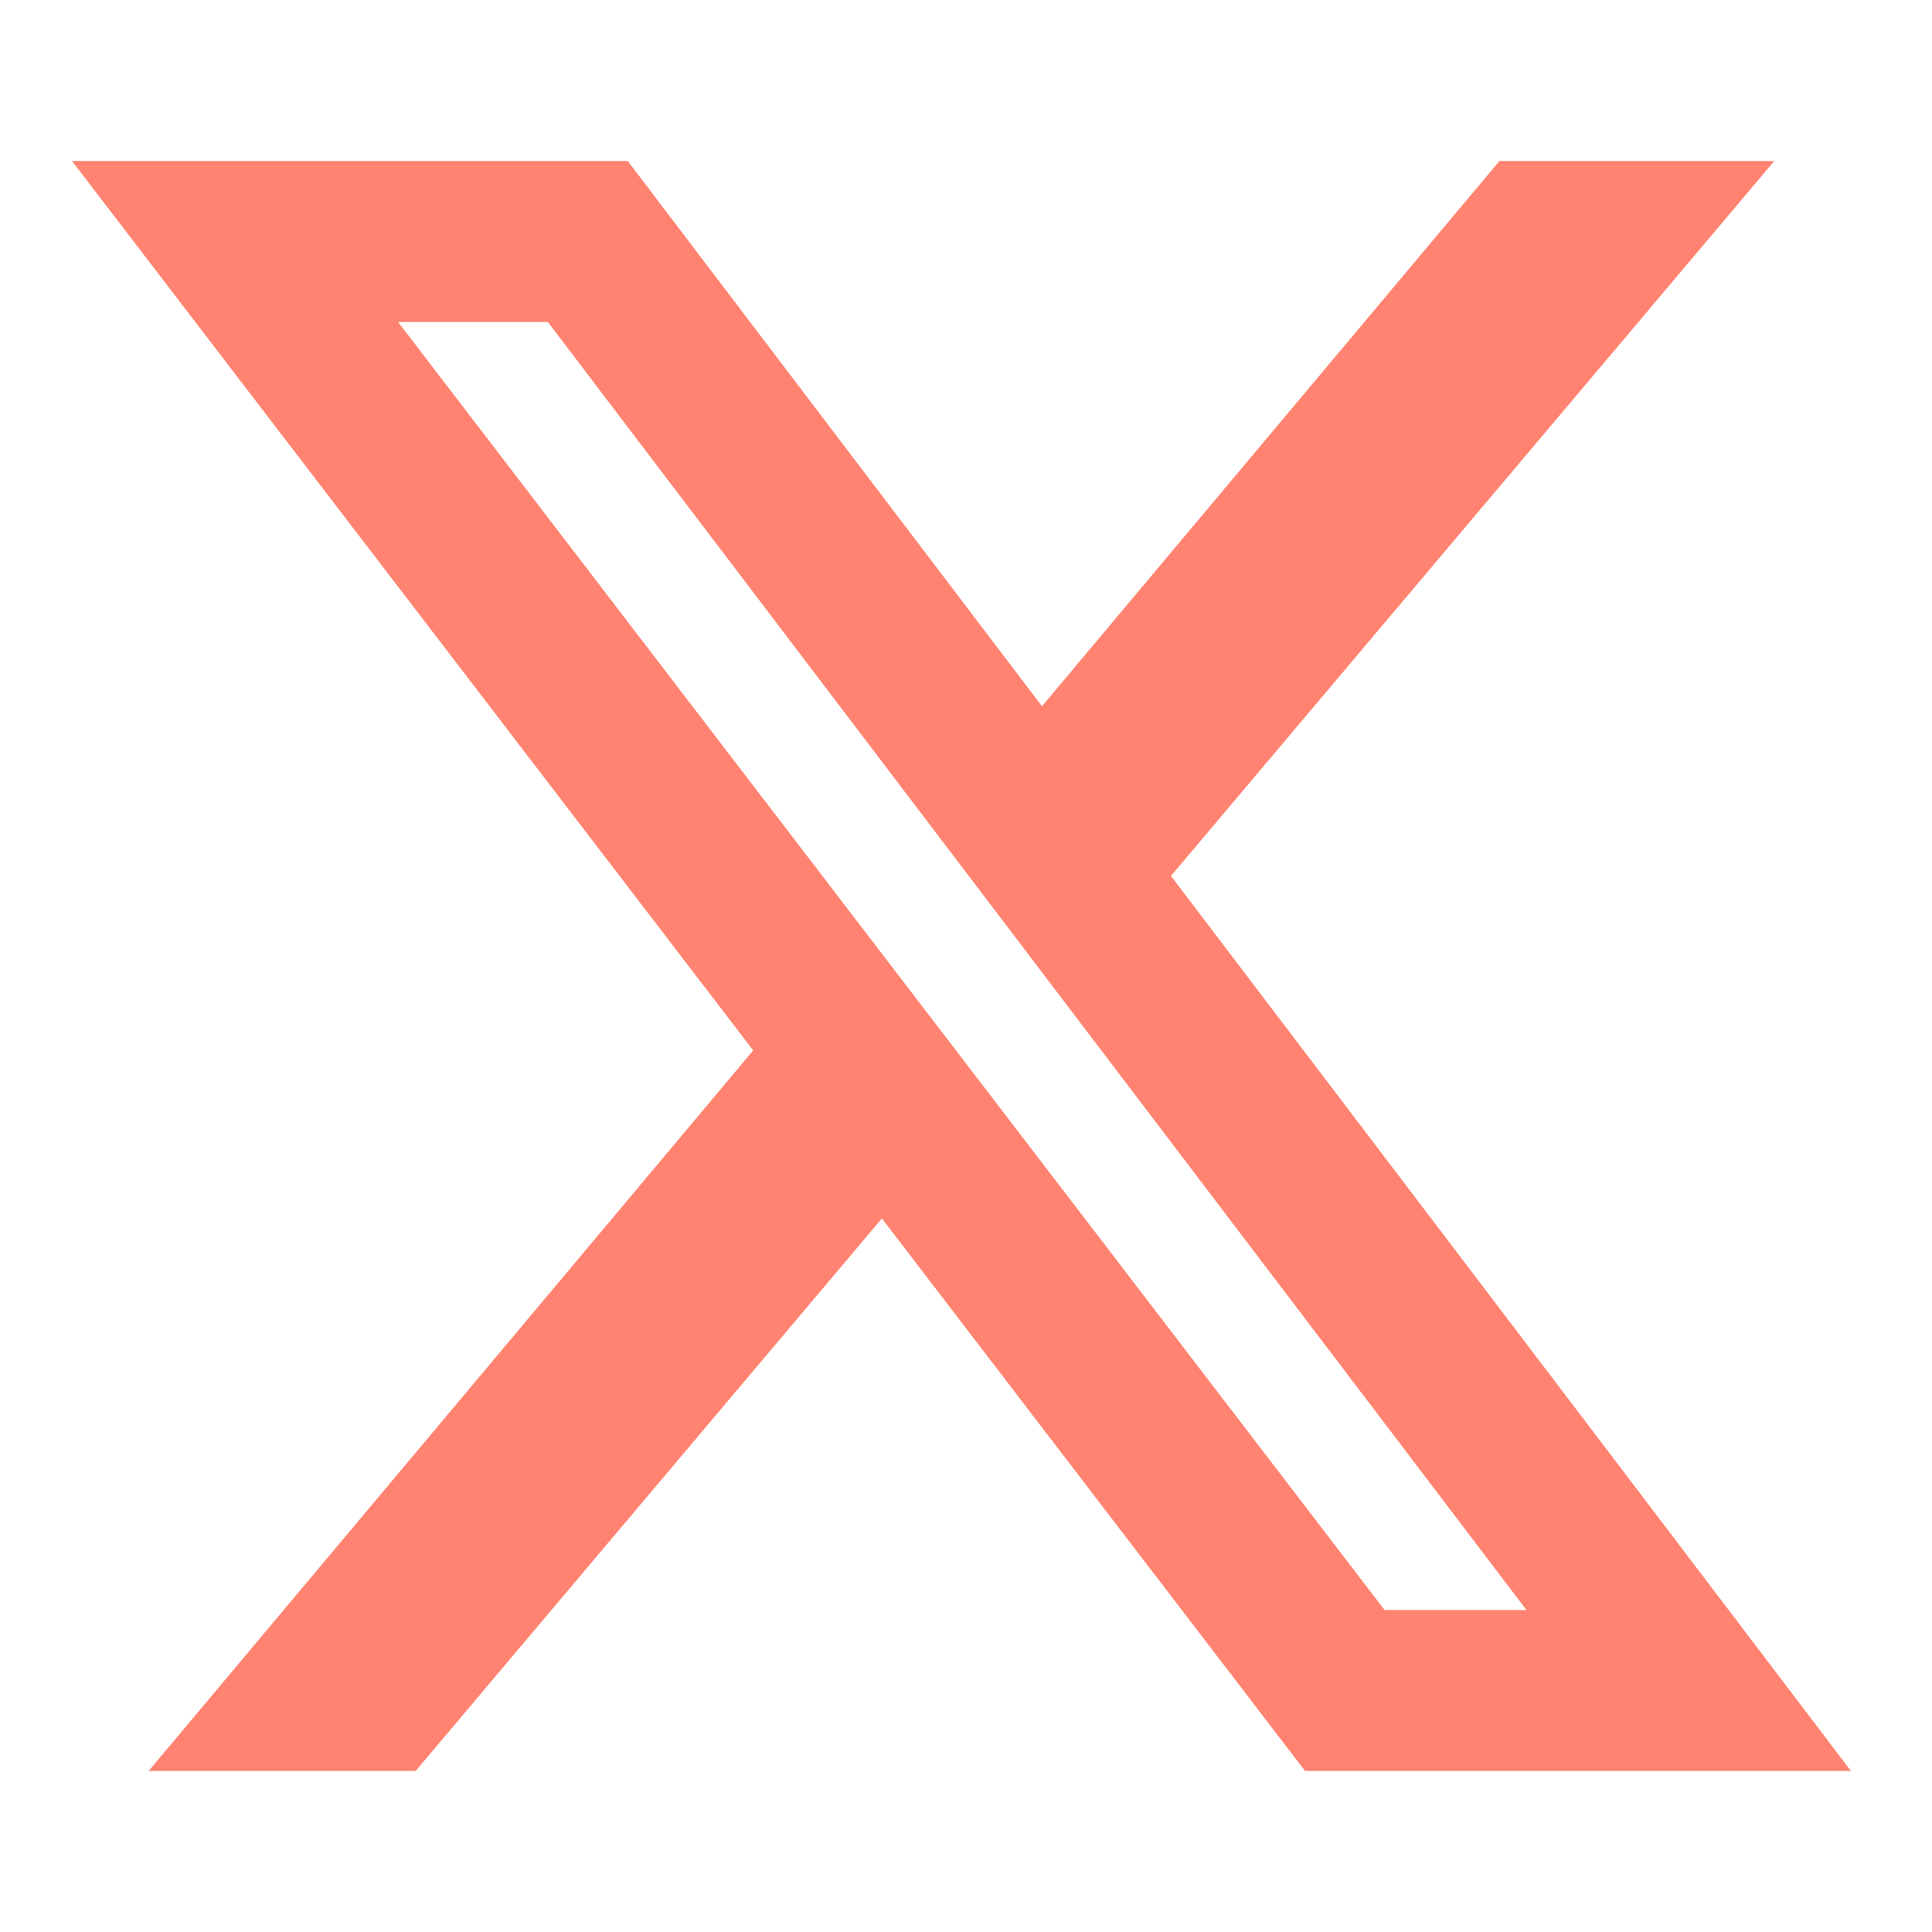
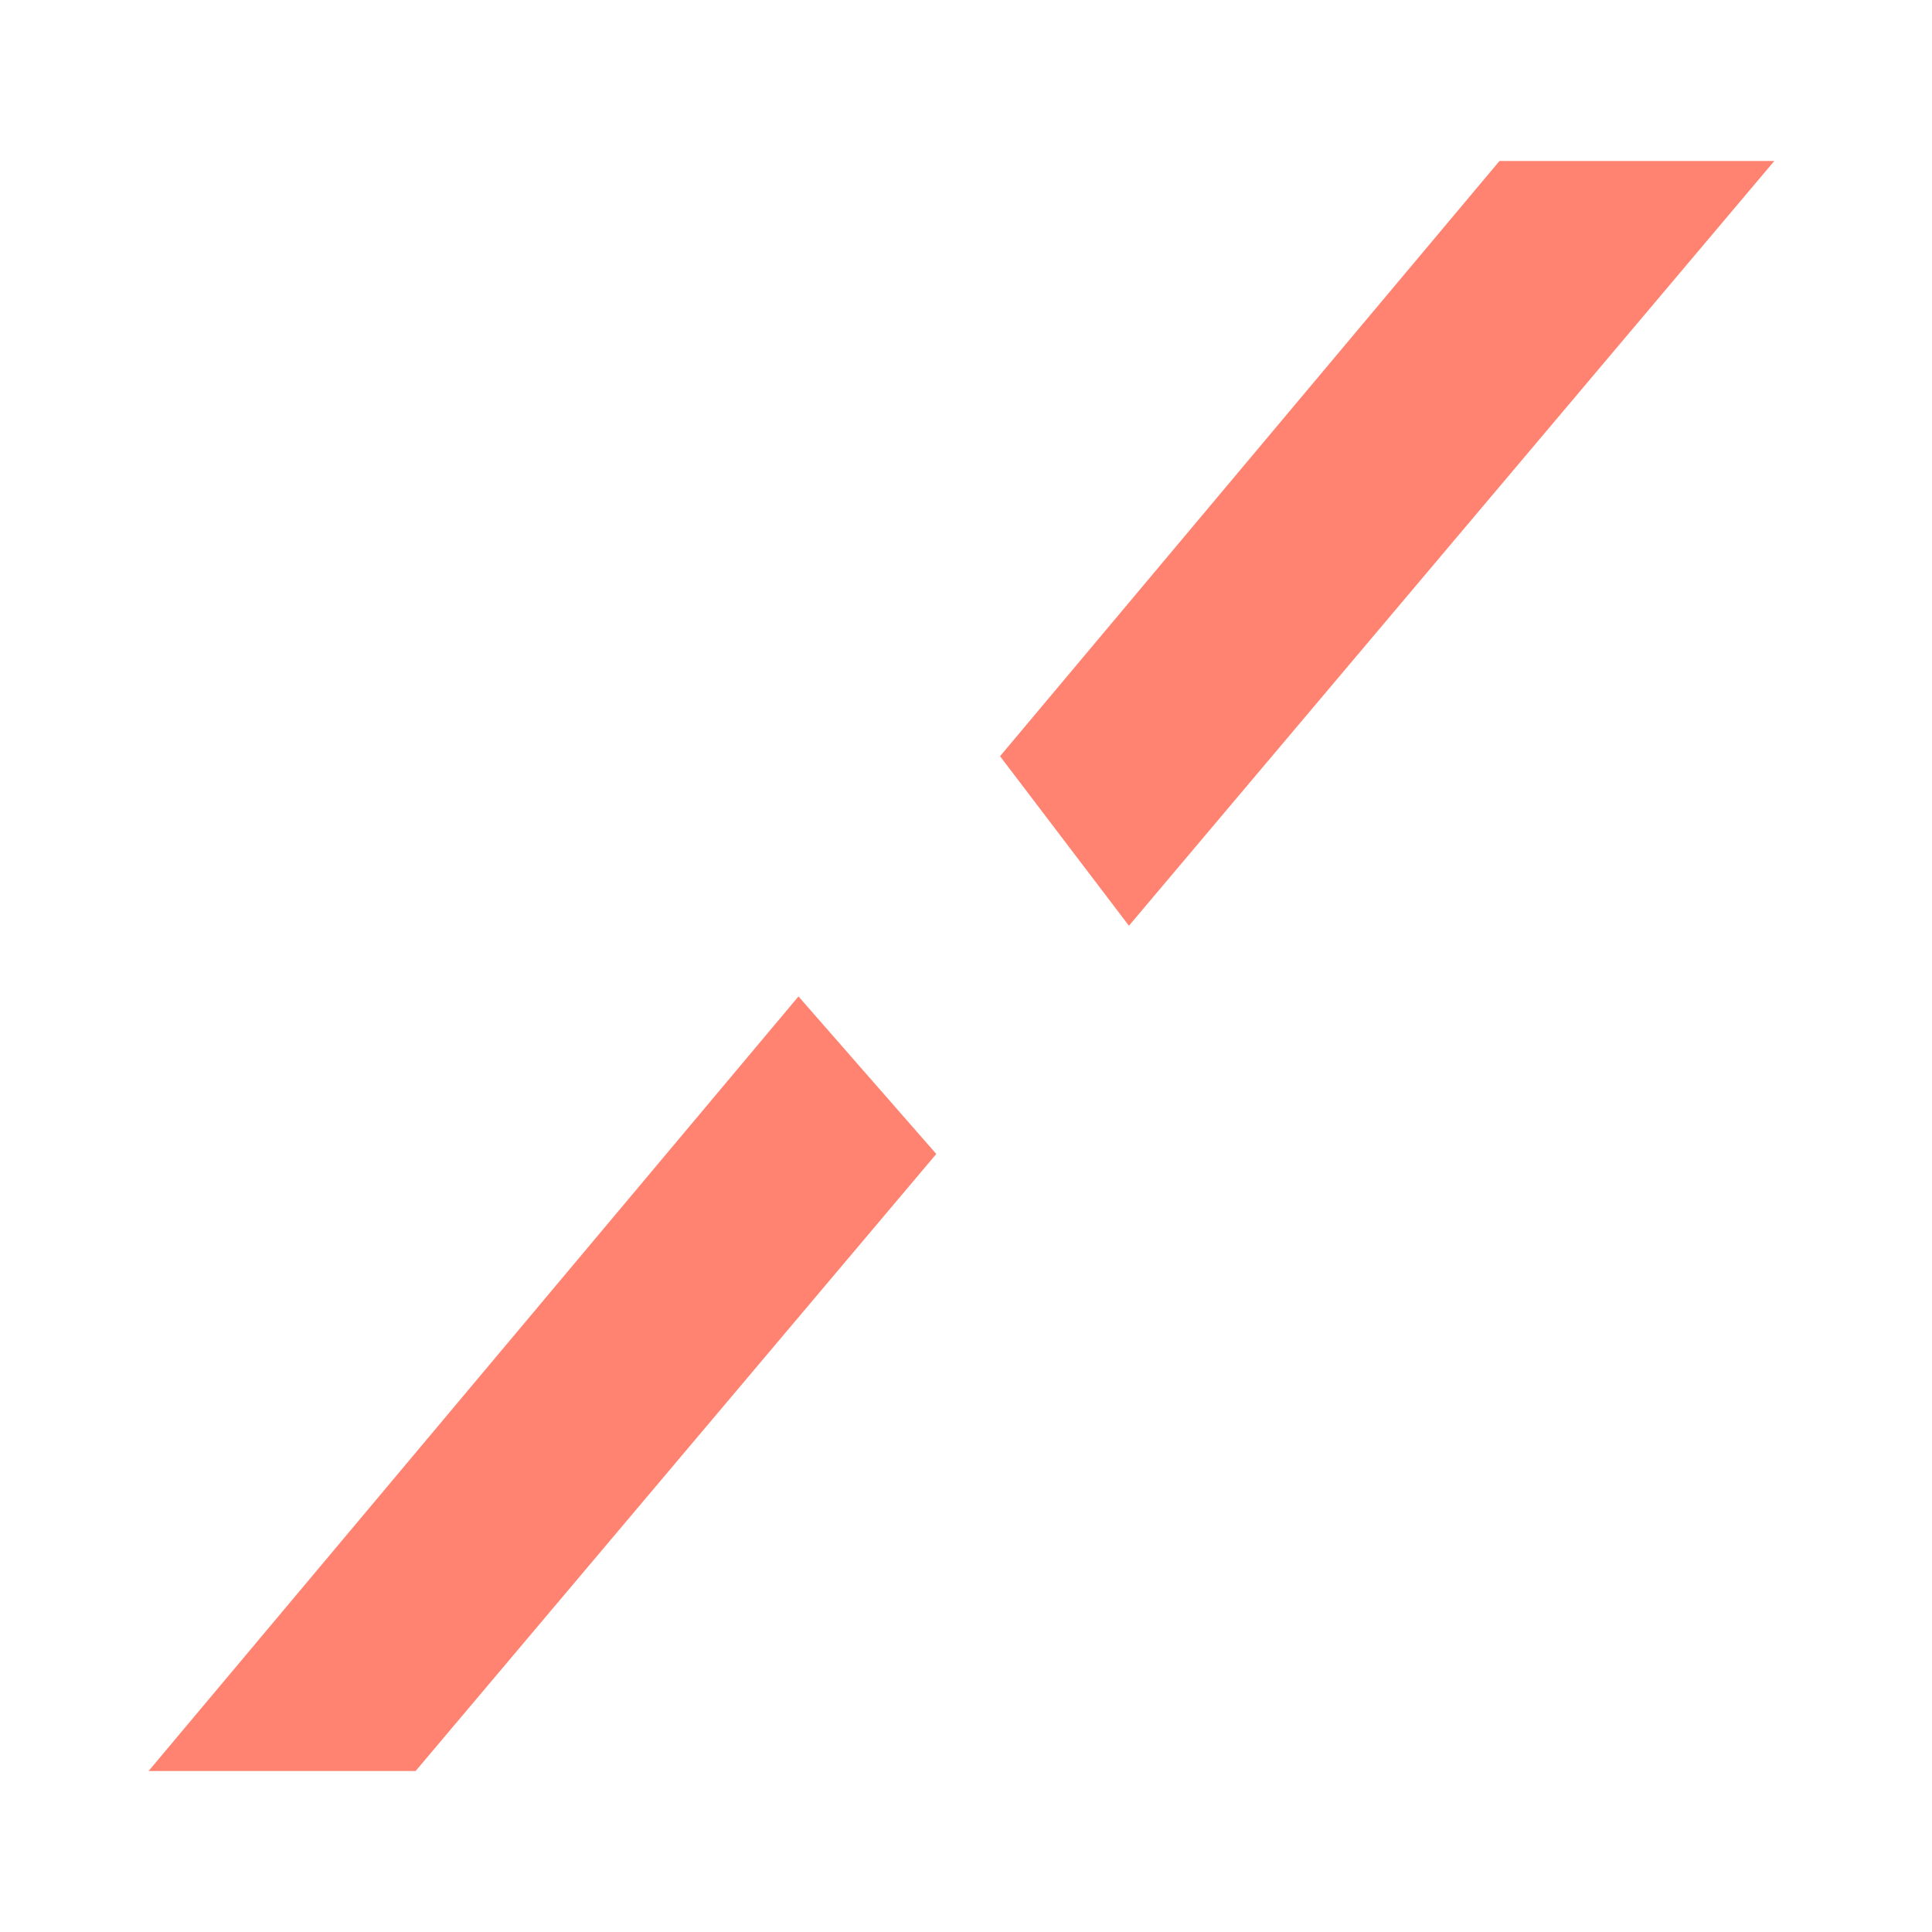
<svg xmlns="http://www.w3.org/2000/svg" width="24" height="24" viewBox="0 0 24 24" fill="none">
  <path fill-rule="evenodd" clip-rule="evenodd" d="M22.041 2H18.627L12.423 9.394L14.024 11.5L22.041 2ZM11.631 14.335L9.919 12.378L1.846 22H5.163L11.631 14.335Z" fill="#FF8370" />
-   <path d="M7.302 3L20.978 21H16.706L2.92 3H7.302Z" stroke="#FF8370" stroke-width="2" />
</svg>